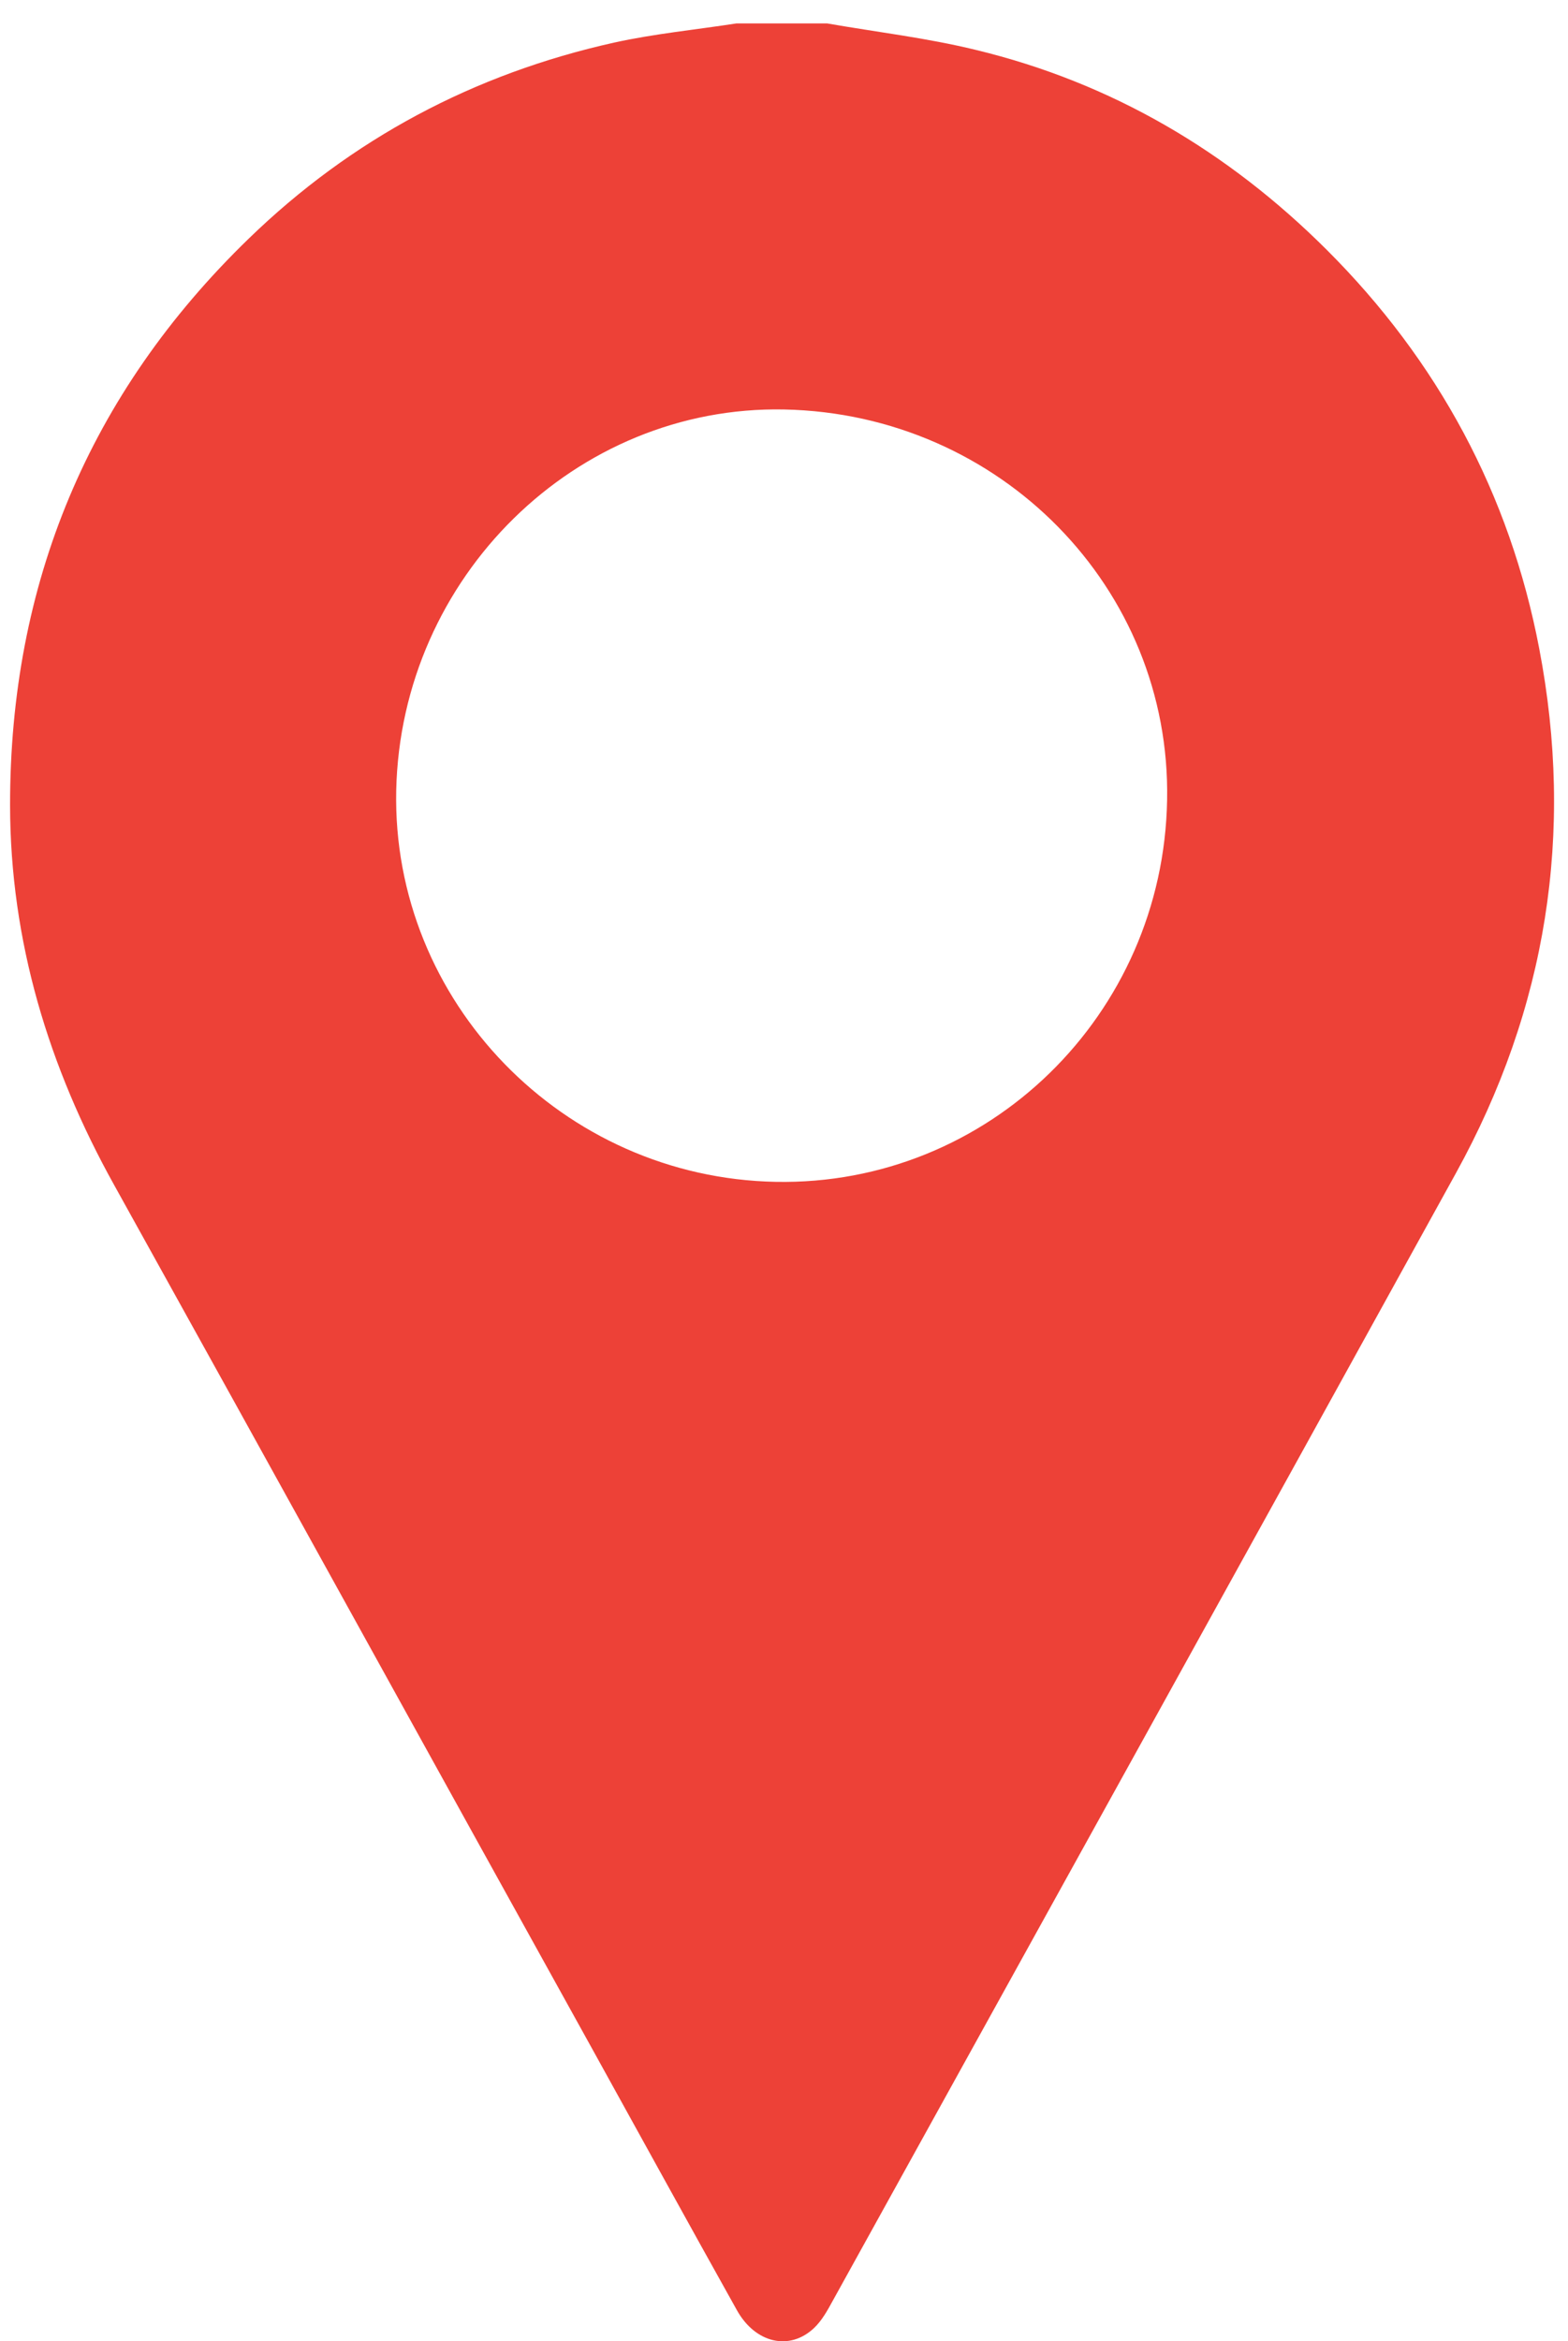
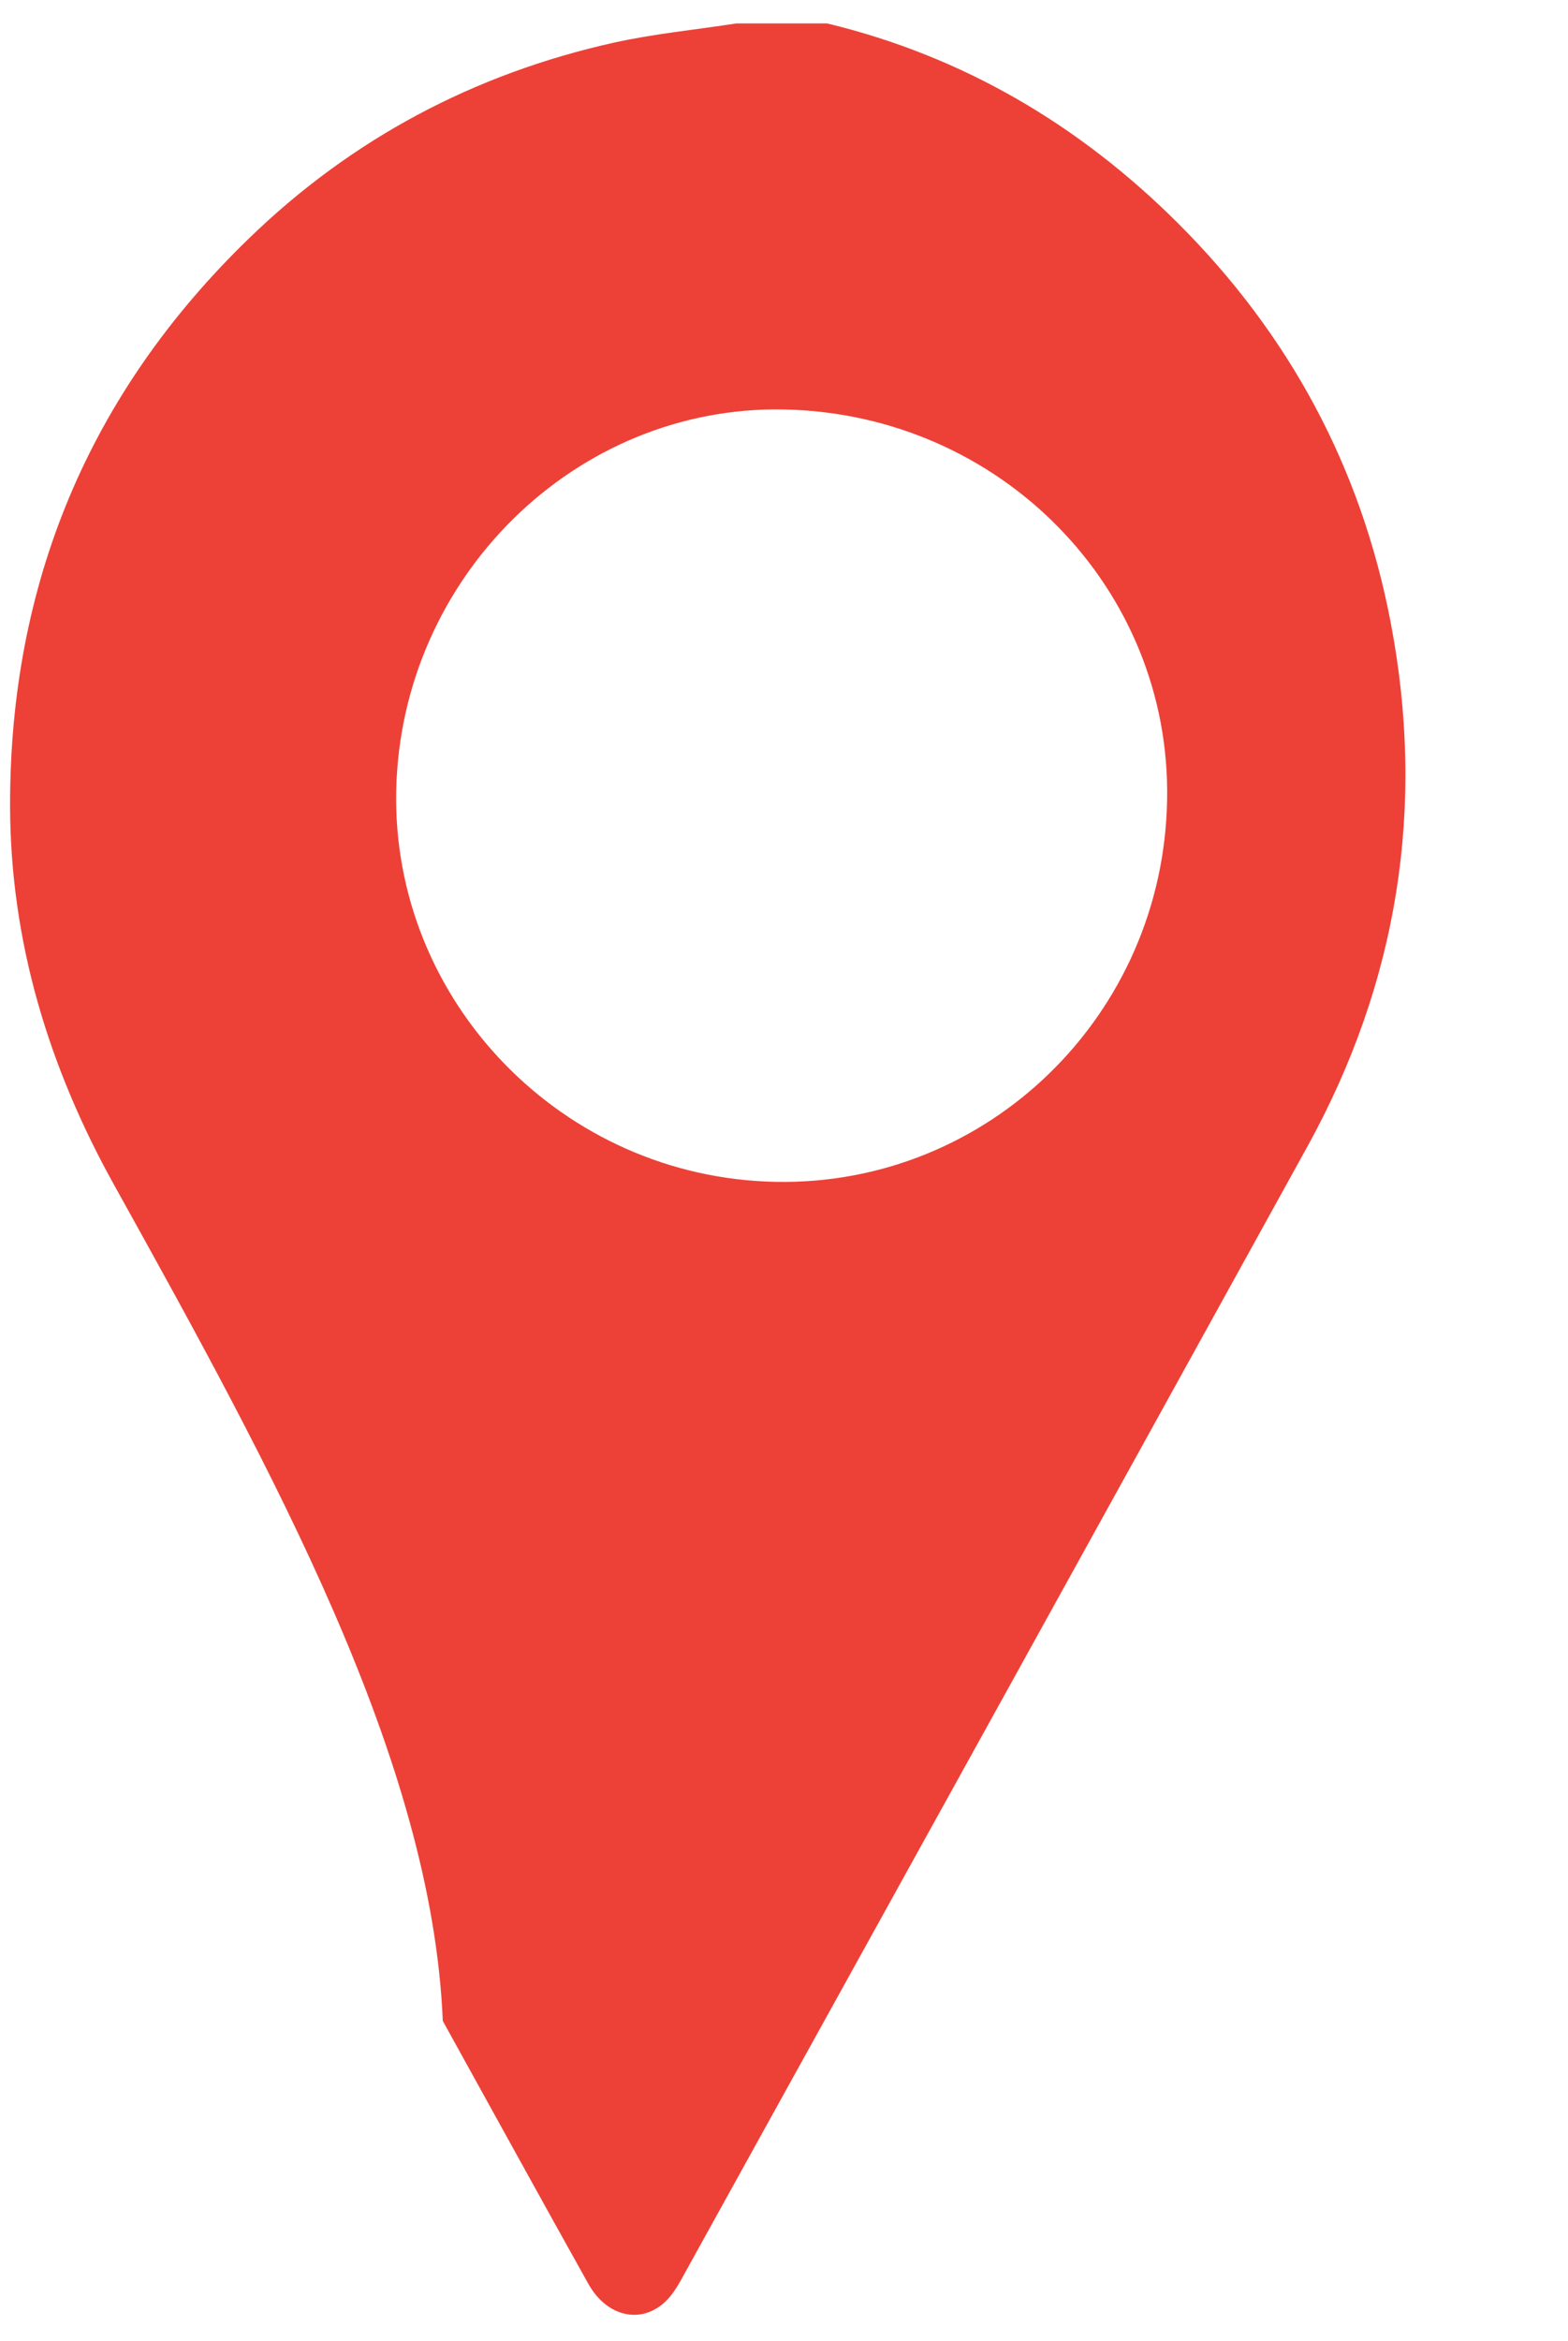
<svg xmlns="http://www.w3.org/2000/svg" version="1.1" id="Layer_1" x="0px" y="0px" viewBox="0 0 67 100" style="enable-background:new 0 0 67 100;" xml:space="preserve">
  <style type="text/css">
	.st0{fill:#ED4137;}
</style>
-   <path class="st0" d="M35.34,1c2.12,0.37,4.26,0.62,6.35,1.13c5.81,1.4,10.79,4.34,15,8.54c4.75,4.74,7.82,10.43,9.08,17.03  c1.51,7.88,0.32,15.38-3.56,22.41c-8.86,16.06-17.74,32.1-26.62,48.15c-0.23,0.42-0.47,0.86-0.81,1.18  c-1.04,0.98-2.5,0.65-3.29-0.76c-2.09-3.74-4.15-7.49-6.22-11.23C18.46,75.17,11.69,62.88,4.88,50.62  c-2.81-5.05-4.44-10.43-4.45-16.21C0.42,24.93,3.8,16.81,10.62,10.2c4.4-4.27,9.64-7.05,15.62-8.38c1.72-0.38,3.49-0.55,5.23-0.82  C32.76,1,34.05,1,35.34,1z M33.51,17.49c-8.91-0.18-16.38,7.16-16.58,16.27c-0.19,9.02,7.12,16.55,16.22,16.72  c9.08,0.17,16.56-7.13,16.72-16.31C50.04,25.12,42.74,17.68,33.51,17.49z" />
+   <path class="st0" d="M35.34,1c5.81,1.4,10.79,4.34,15,8.54c4.75,4.74,7.82,10.43,9.08,17.03  c1.51,7.88,0.32,15.38-3.56,22.41c-8.86,16.06-17.74,32.1-26.62,48.15c-0.23,0.42-0.47,0.86-0.81,1.18  c-1.04,0.98-2.5,0.65-3.29-0.76c-2.09-3.74-4.15-7.49-6.22-11.23C18.46,75.17,11.69,62.88,4.88,50.62  c-2.81-5.05-4.44-10.43-4.45-16.21C0.42,24.93,3.8,16.81,10.62,10.2c4.4-4.27,9.64-7.05,15.62-8.38c1.72-0.38,3.49-0.55,5.23-0.82  C32.76,1,34.05,1,35.34,1z M33.51,17.49c-8.91-0.18-16.38,7.16-16.58,16.27c-0.19,9.02,7.12,16.55,16.22,16.72  c9.08,0.17,16.56-7.13,16.72-16.31C50.04,25.12,42.74,17.68,33.51,17.49z" />
</svg>